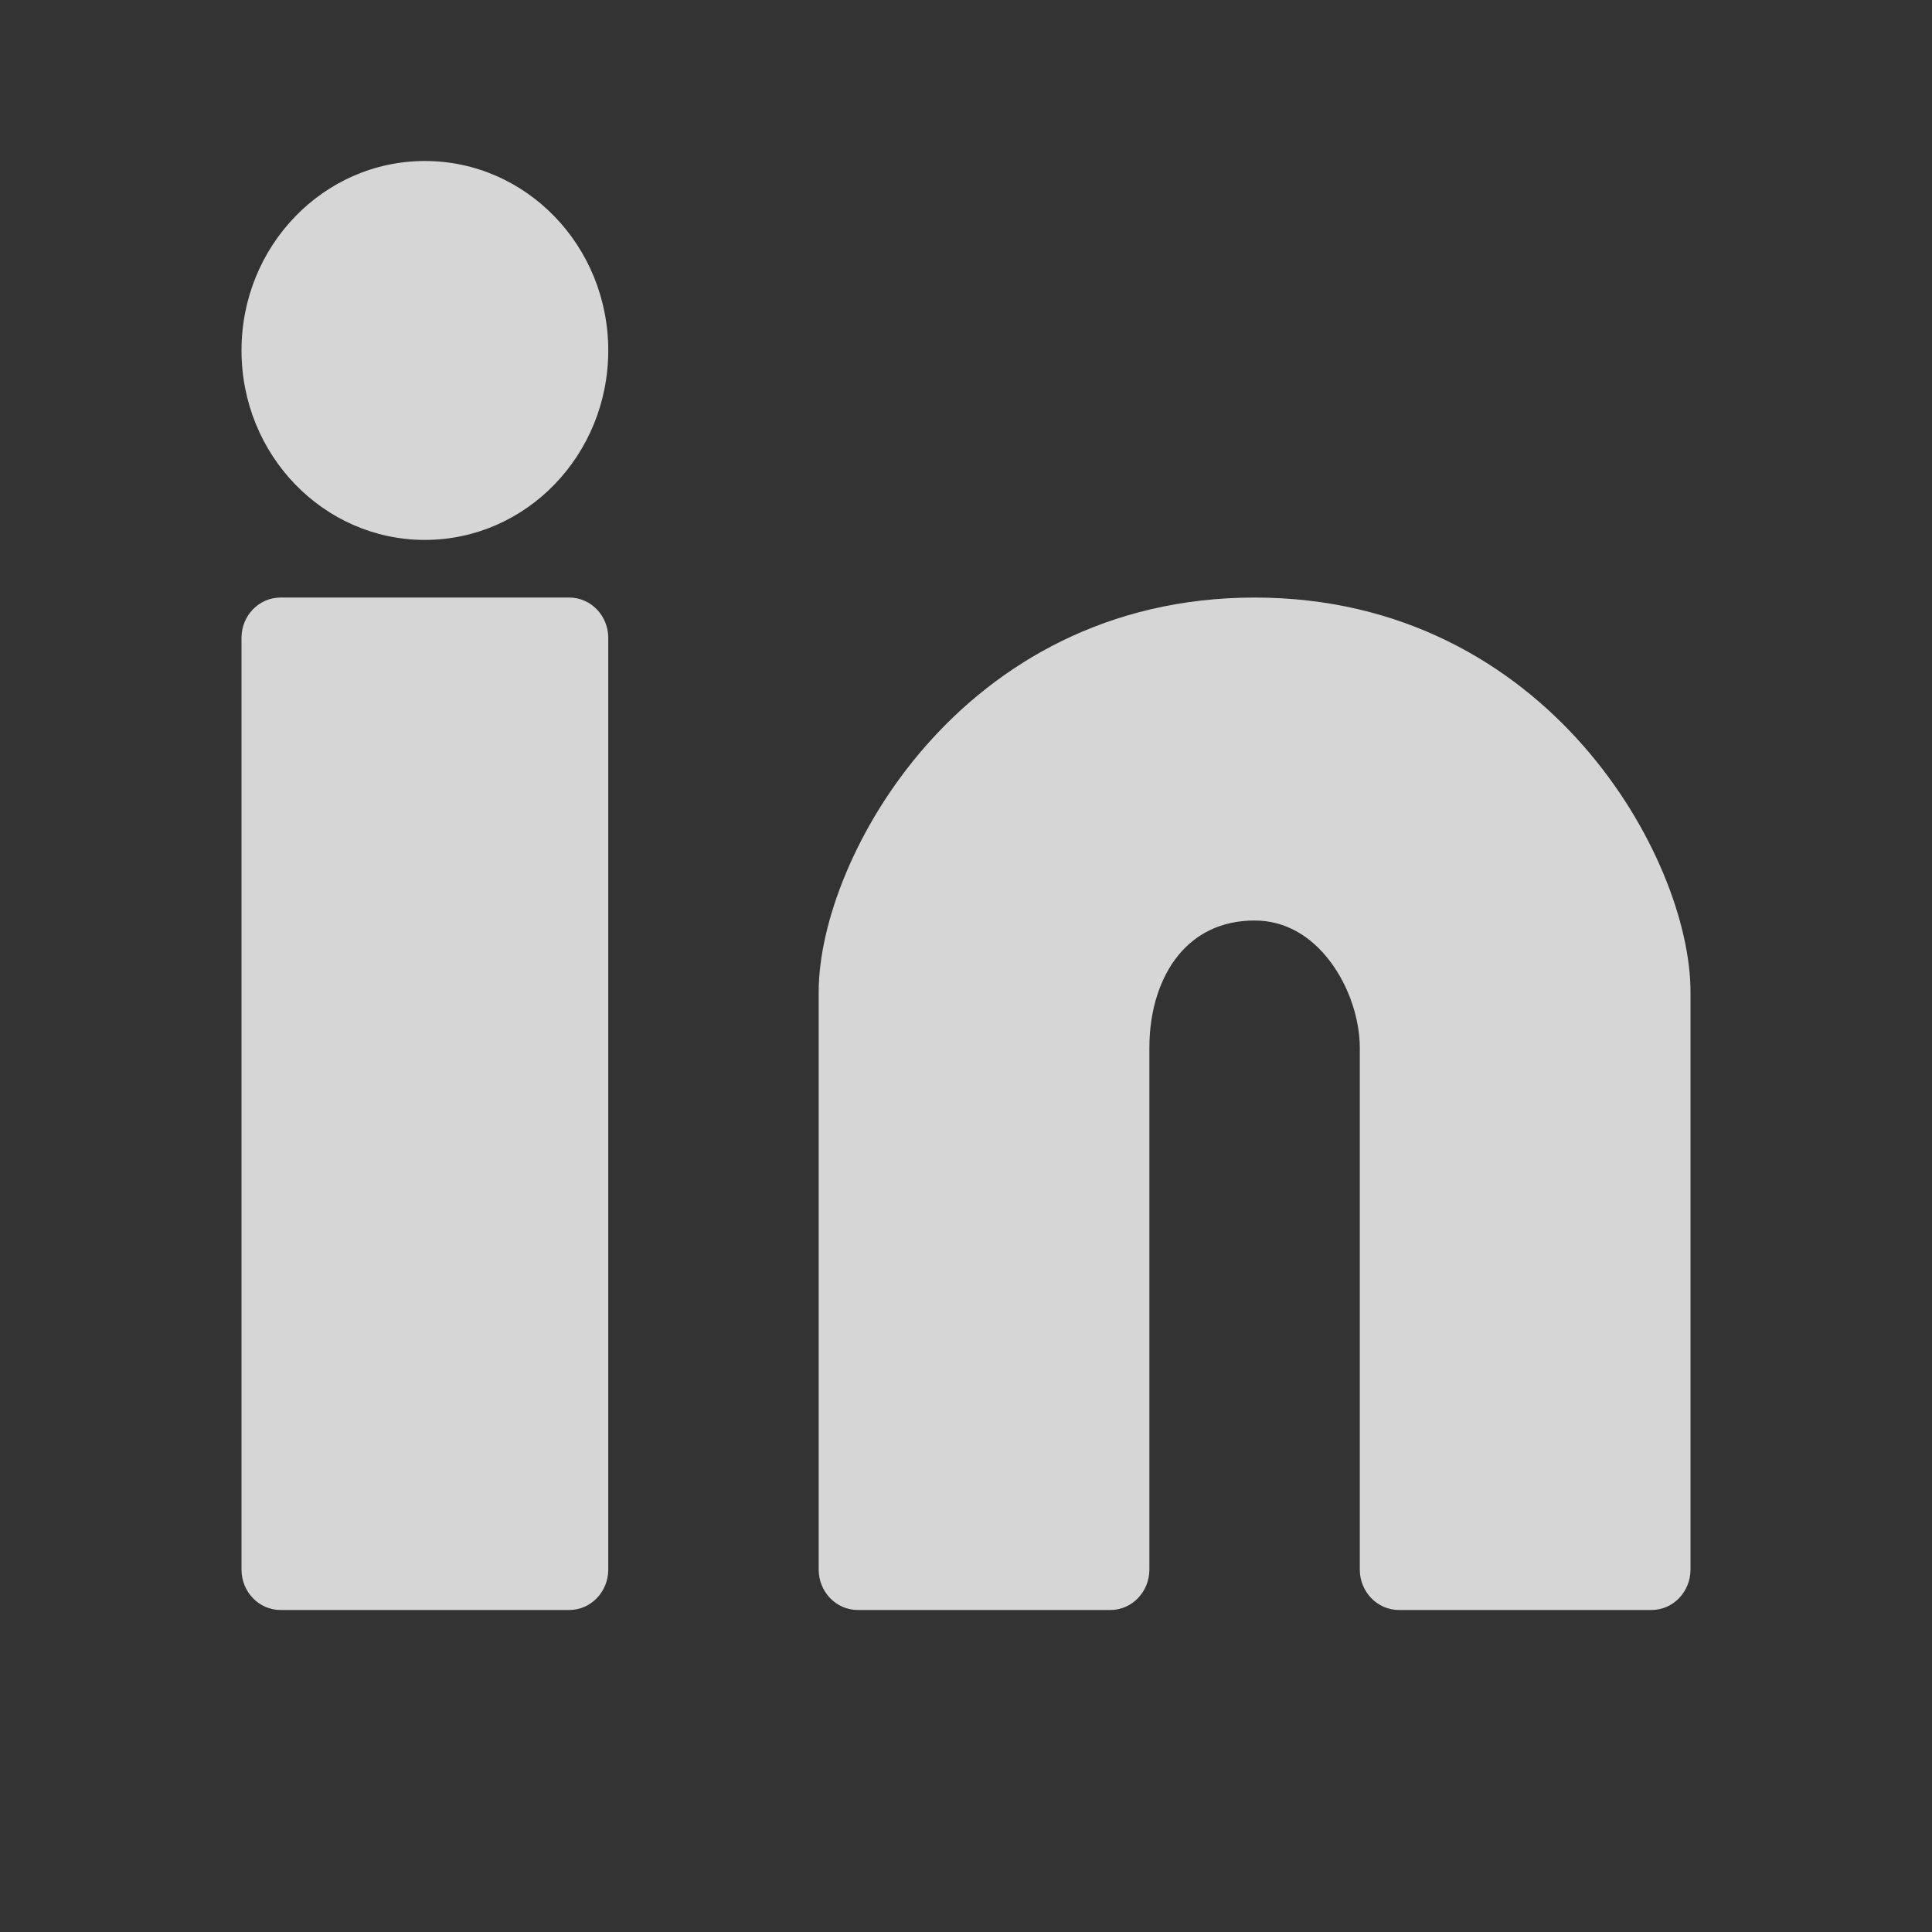
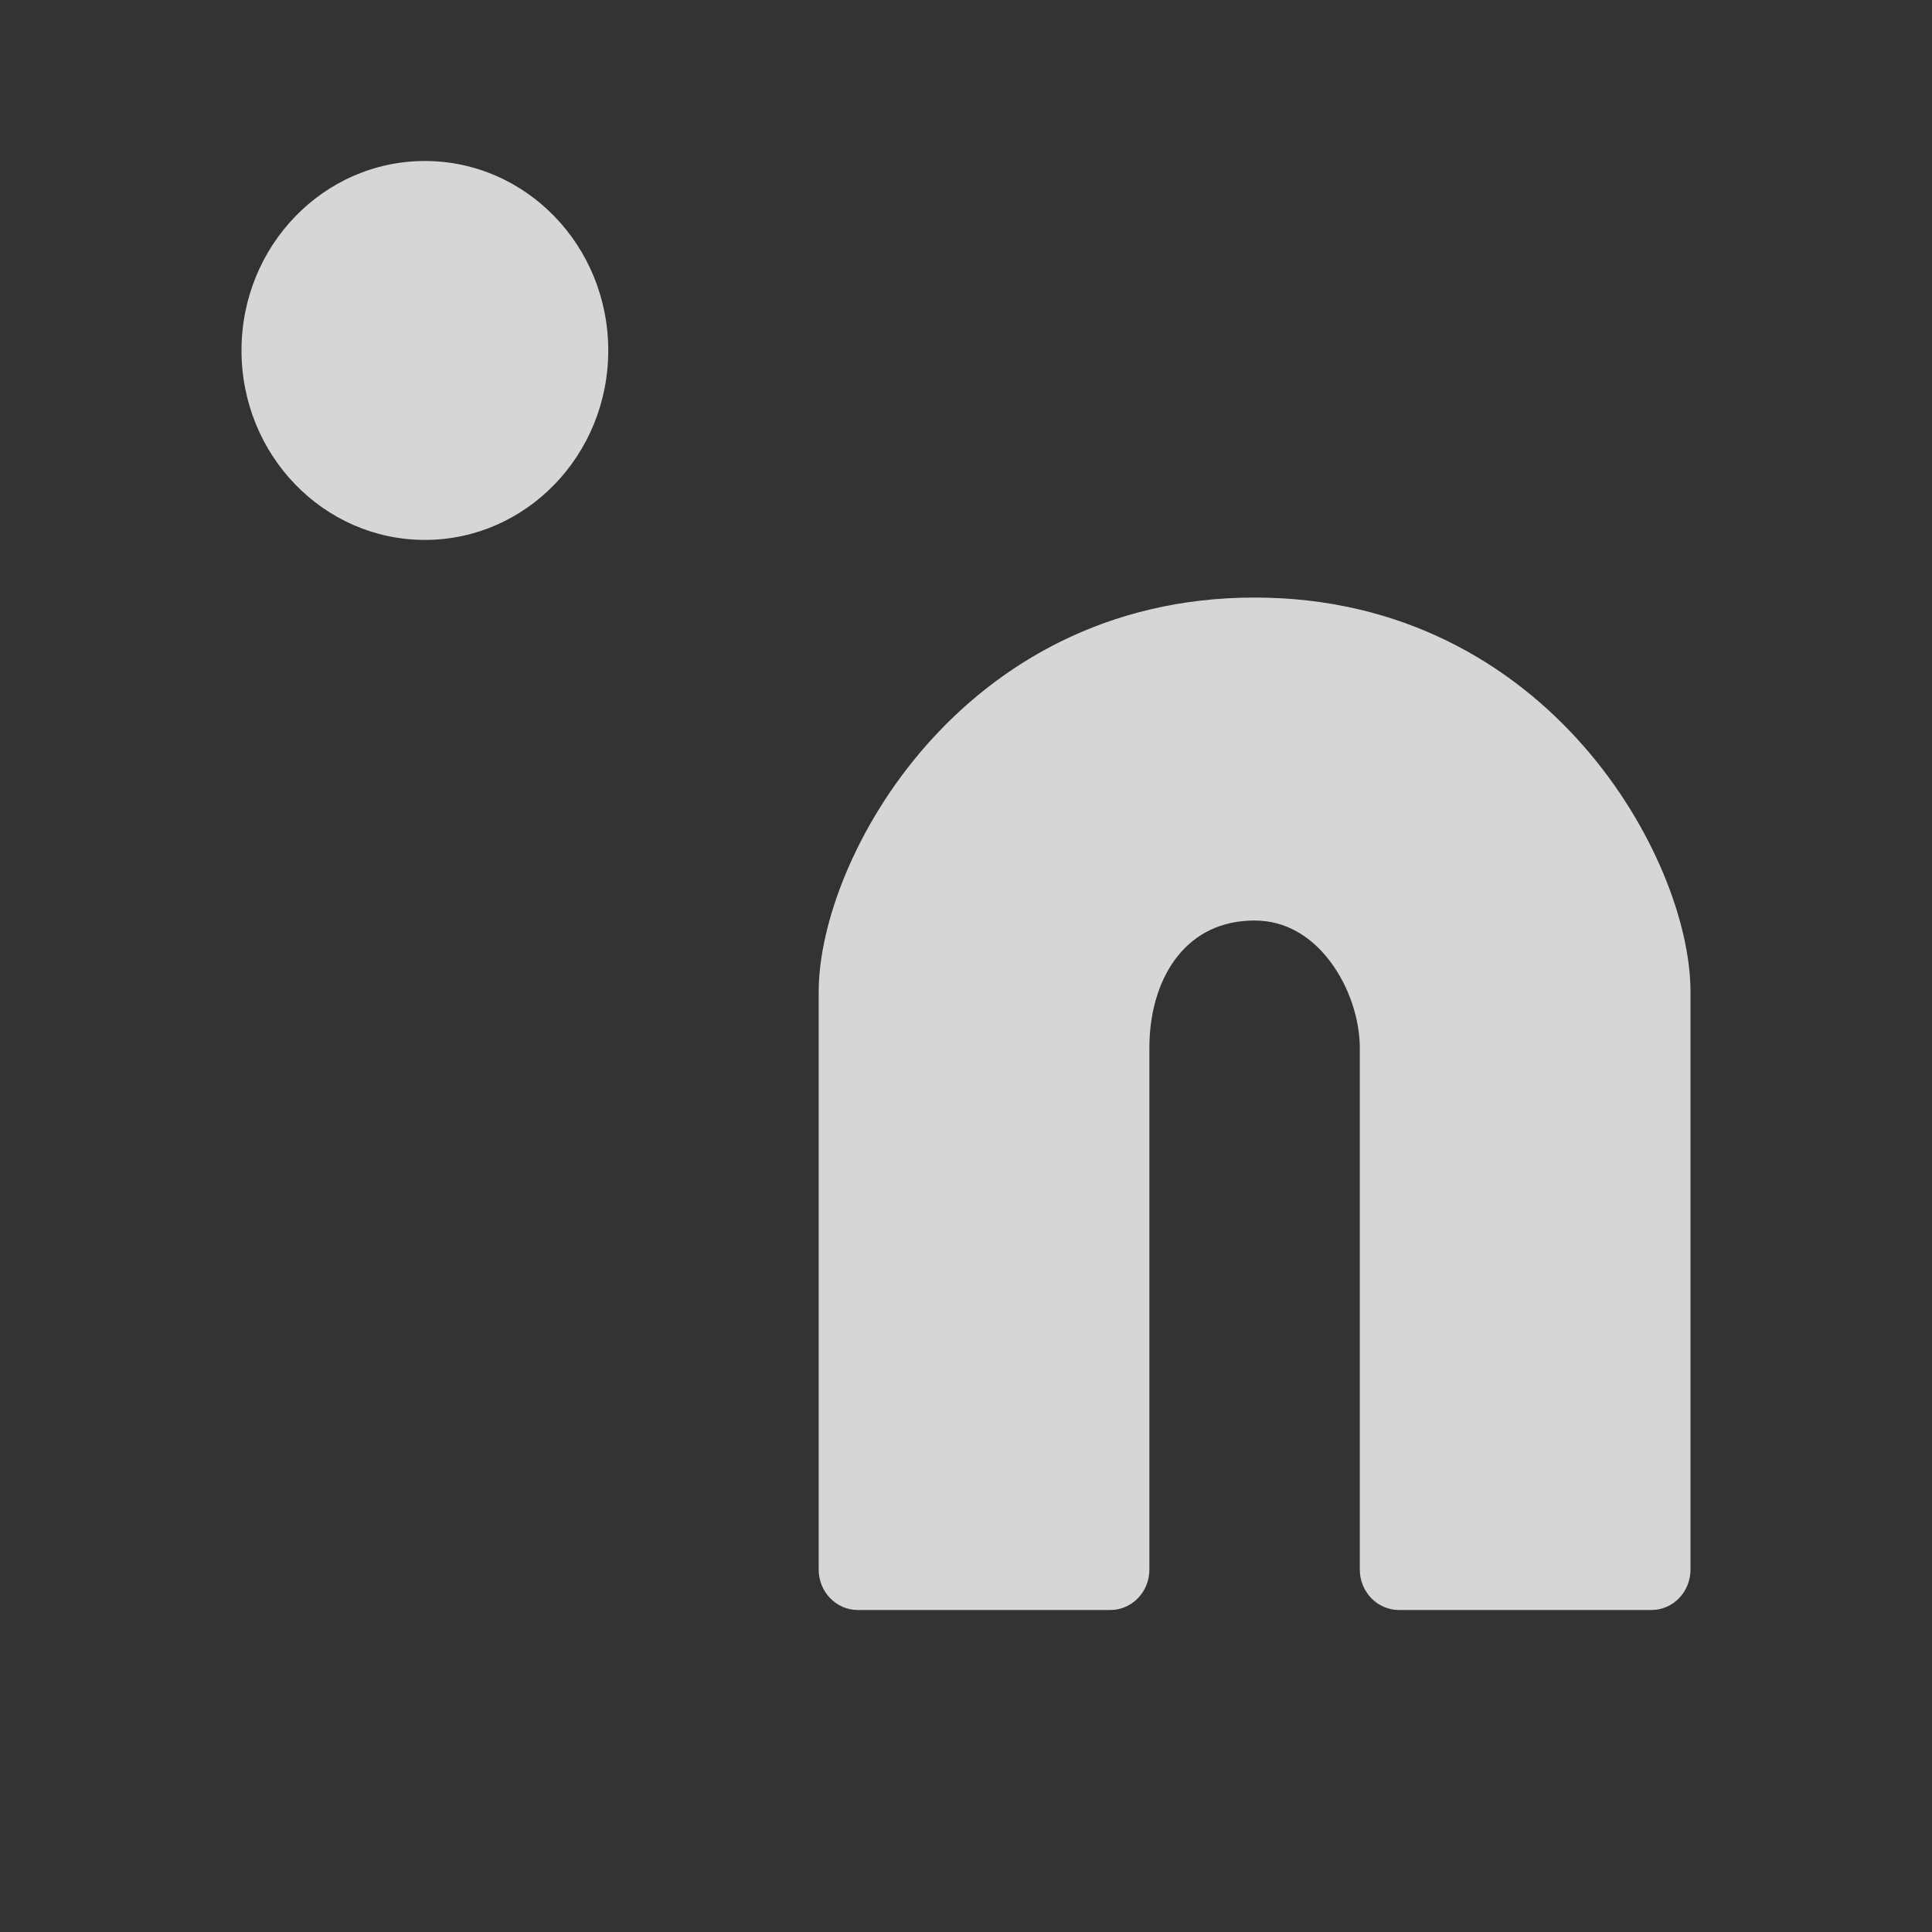
<svg xmlns="http://www.w3.org/2000/svg" width="24" height="24" viewBox="0 0 24 24" fill="none">
  <rect x="0" y="0" width="24" height="24" fill="#333333" stroke="none" />
  <g opacity="0.8">
    <path d="M5.278 2C4.02 2 3 3.054 3 4.353C3 5.653 4.02 6.707 5.278 6.707C6.536 6.707 7.556 5.653 7.556 4.353C7.556 3.054 6.536 2 5.278 2Z" fill="white" />
-     <path d="M3.485 7.423C3.217 7.423 3 7.647 3 7.924V19.498C3 19.775 3.217 20 3.485 20H7.071C7.339 20 7.556 19.775 7.556 19.498V7.924C7.556 7.647 7.339 7.423 7.071 7.423H3.485Z" fill="white" />
    <path d="M15.585 7.423C13.75 7.423 12.392 8.249 11.5 9.266C10.626 10.262 10.17 11.477 10.17 12.322V19.498C10.17 19.775 10.387 20 10.656 20H13.793C14.061 20 14.278 19.775 14.278 19.498V13.017C14.278 12.535 14.418 12.135 14.639 11.865C14.854 11.603 15.166 11.435 15.585 11.435C15.967 11.435 16.284 11.628 16.52 11.938C16.762 12.256 16.892 12.668 16.892 13.017V19.498C16.892 19.775 17.11 20 17.378 20H20.515C20.783 20 21 19.775 21 19.498V12.322C21 11.477 20.544 10.262 19.67 9.266C18.778 8.249 17.42 7.423 15.585 7.423Z" fill="white" />
  </g>
</svg>